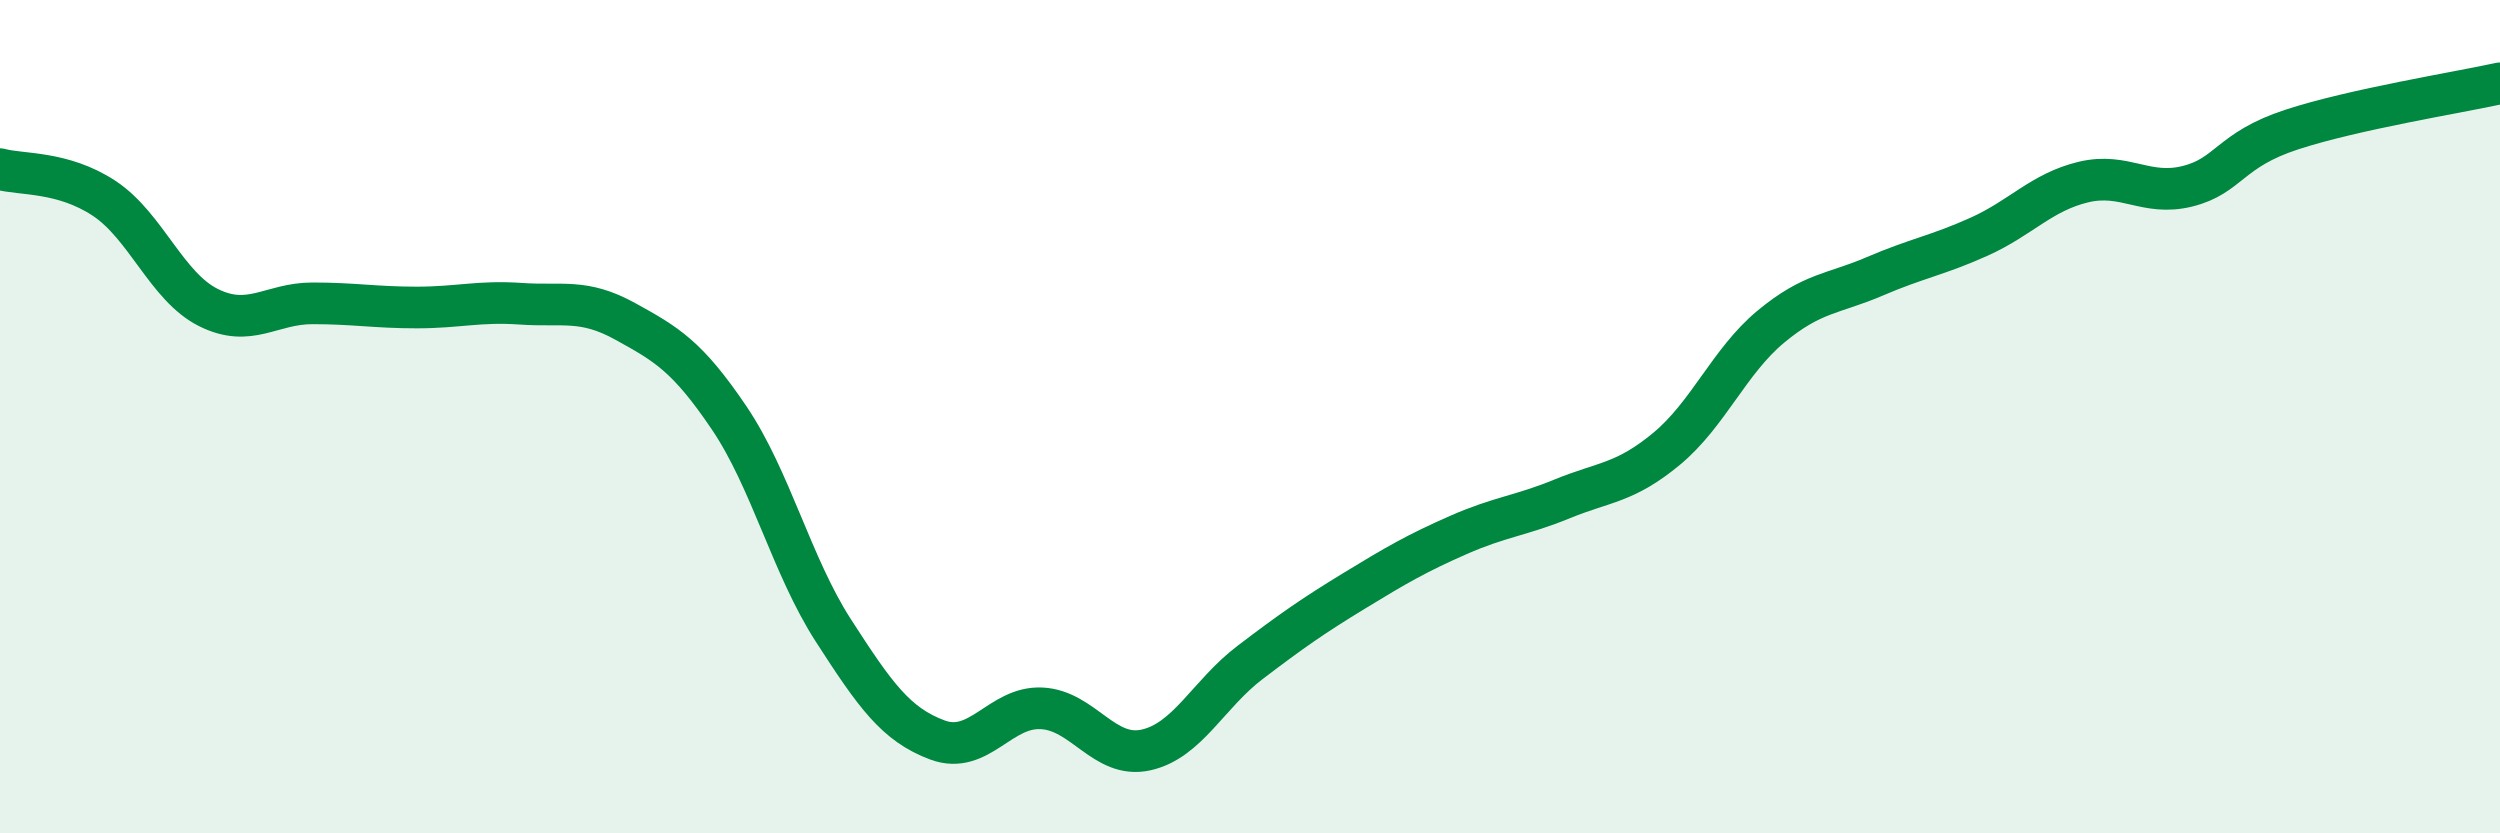
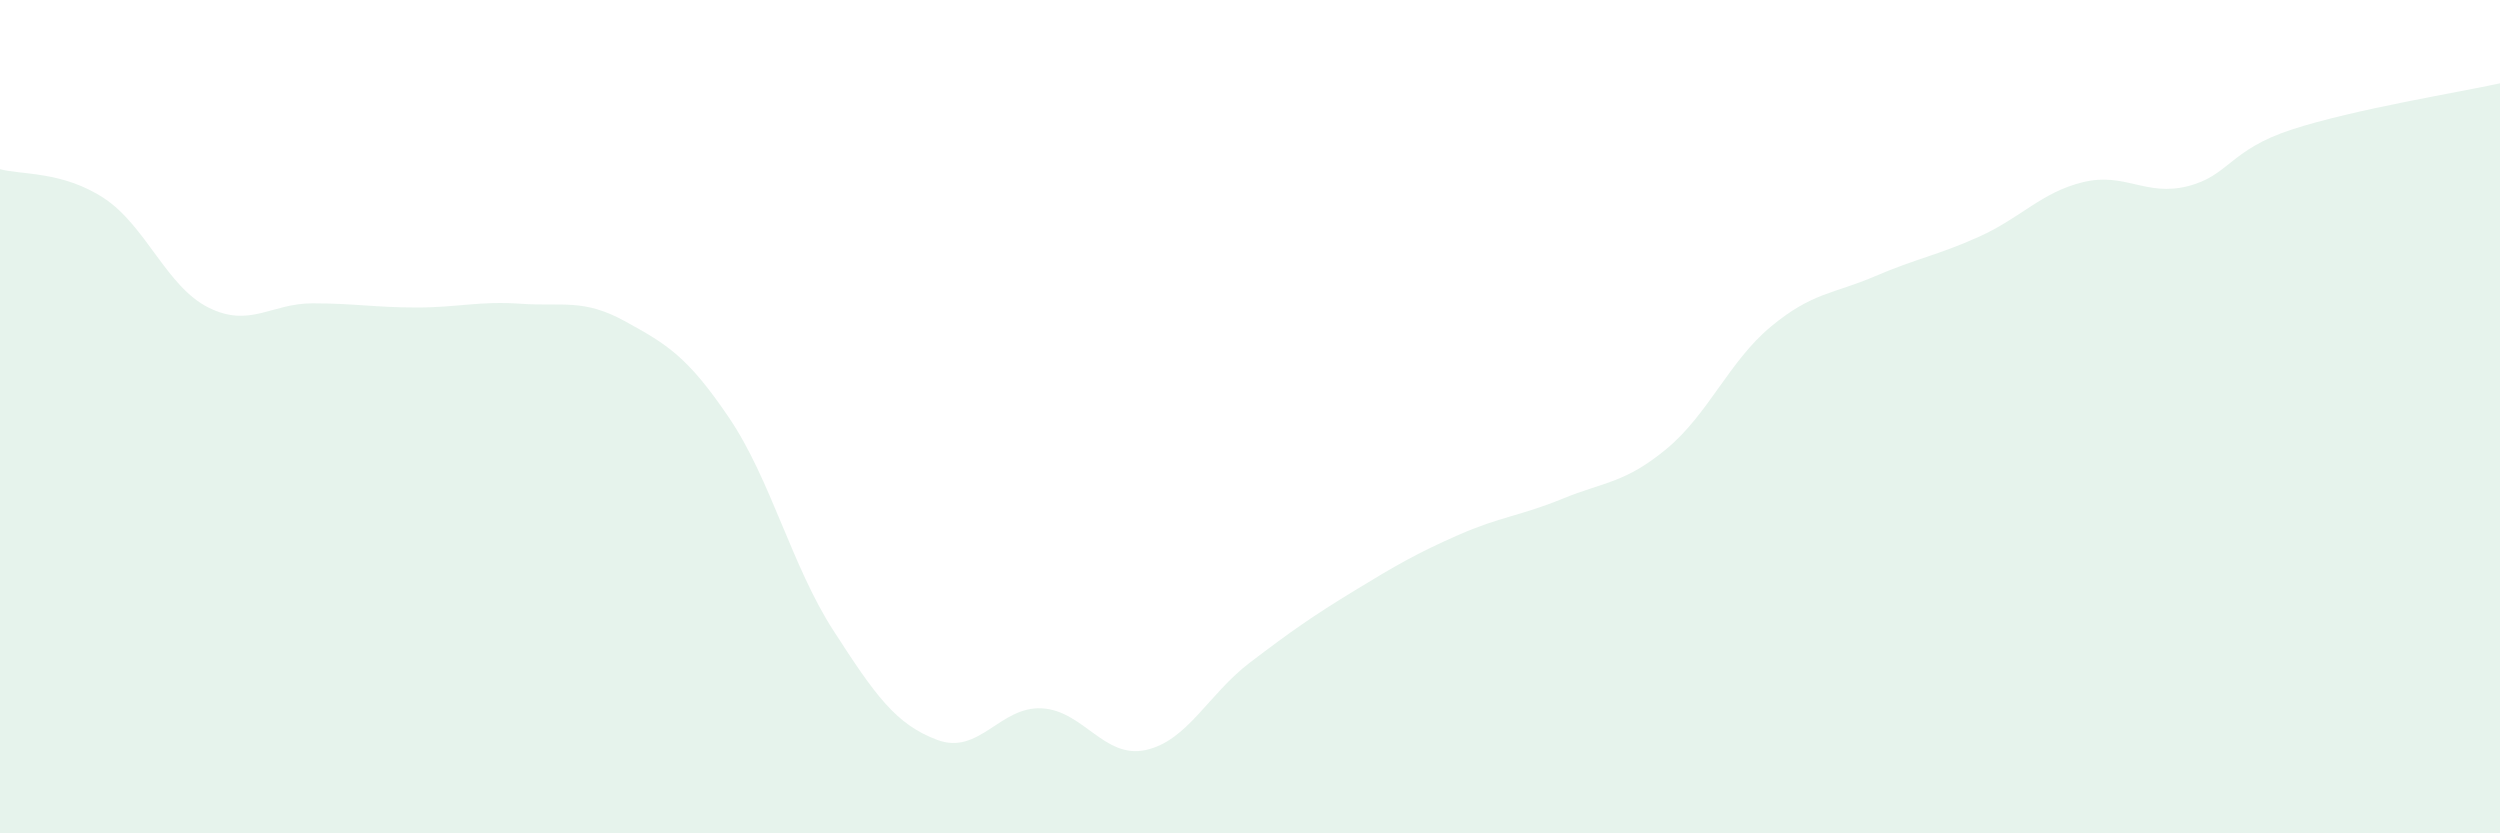
<svg xmlns="http://www.w3.org/2000/svg" width="60" height="20" viewBox="0 0 60 20">
  <path d="M 0,4.06 C 0.5,4.2 1.5,4.1 2.5,4.76 C 3.5,5.42 4,6.88 5,7.38 C 6,7.88 6.5,7.28 7.5,7.28 C 8.5,7.28 9,7.38 10,7.38 C 11,7.38 11.5,7.22 12.5,7.29 C 13.5,7.36 14,7.16 15,7.71 C 16,8.26 16.5,8.55 17.5,10.03 C 18.5,11.51 19,13.58 20,15.13 C 21,16.68 21.5,17.39 22.5,17.76 C 23.5,18.13 24,16.95 25,17 C 26,17.05 26.5,18.22 27.5,18 C 28.5,17.78 29,16.66 30,15.9 C 31,15.14 31.5,14.79 32.5,14.18 C 33.5,13.57 34,13.28 35,12.84 C 36,12.4 36.5,12.38 37.5,11.97 C 38.5,11.56 39,11.6 40,10.77 C 41,9.94 41.5,8.67 42.5,7.84 C 43.5,7.01 44,7.06 45,6.63 C 46,6.2 46.5,6.13 47.5,5.68 C 48.5,5.23 49,4.61 50,4.37 C 51,4.13 51.5,4.72 52.5,4.47 C 53.5,4.22 53.5,3.6 55,3.11 C 56.5,2.62 59,2.22 60,2L60 20L0 20Z" fill="#008740" opacity="0.1" stroke-linecap="round" stroke-linejoin="round" />
-   <path d="M 0,4.06 C 0.5,4.2 1.5,4.1 2.5,4.76 C 3.5,5.42 4,6.88 5,7.38 C 6,7.88 6.5,7.28 7.5,7.28 C 8.5,7.28 9,7.38 10,7.38 C 11,7.38 11.5,7.22 12.5,7.29 C 13.5,7.36 14,7.16 15,7.71 C 16,8.26 16.5,8.55 17.5,10.03 C 18.5,11.51 19,13.58 20,15.13 C 21,16.68 21.5,17.39 22.5,17.76 C 23.5,18.13 24,16.95 25,17 C 26,17.05 26.5,18.22 27.5,18 C 28.5,17.78 29,16.66 30,15.9 C 31,15.14 31.5,14.79 32.5,14.18 C 33.5,13.57 34,13.28 35,12.84 C 36,12.4 36.5,12.38 37.5,11.97 C 38.5,11.56 39,11.6 40,10.77 C 41,9.94 41.5,8.67 42.5,7.84 C 43.5,7.01 44,7.06 45,6.63 C 46,6.2 46.5,6.13 47.5,5.68 C 48.5,5.23 49,4.61 50,4.37 C 51,4.13 51.5,4.72 52.5,4.47 C 53.5,4.22 53.5,3.6 55,3.11 C 56.5,2.62 59,2.22 60,2" stroke="#008740" stroke-width="1" fill="none" stroke-linecap="round" stroke-linejoin="round" />
</svg>